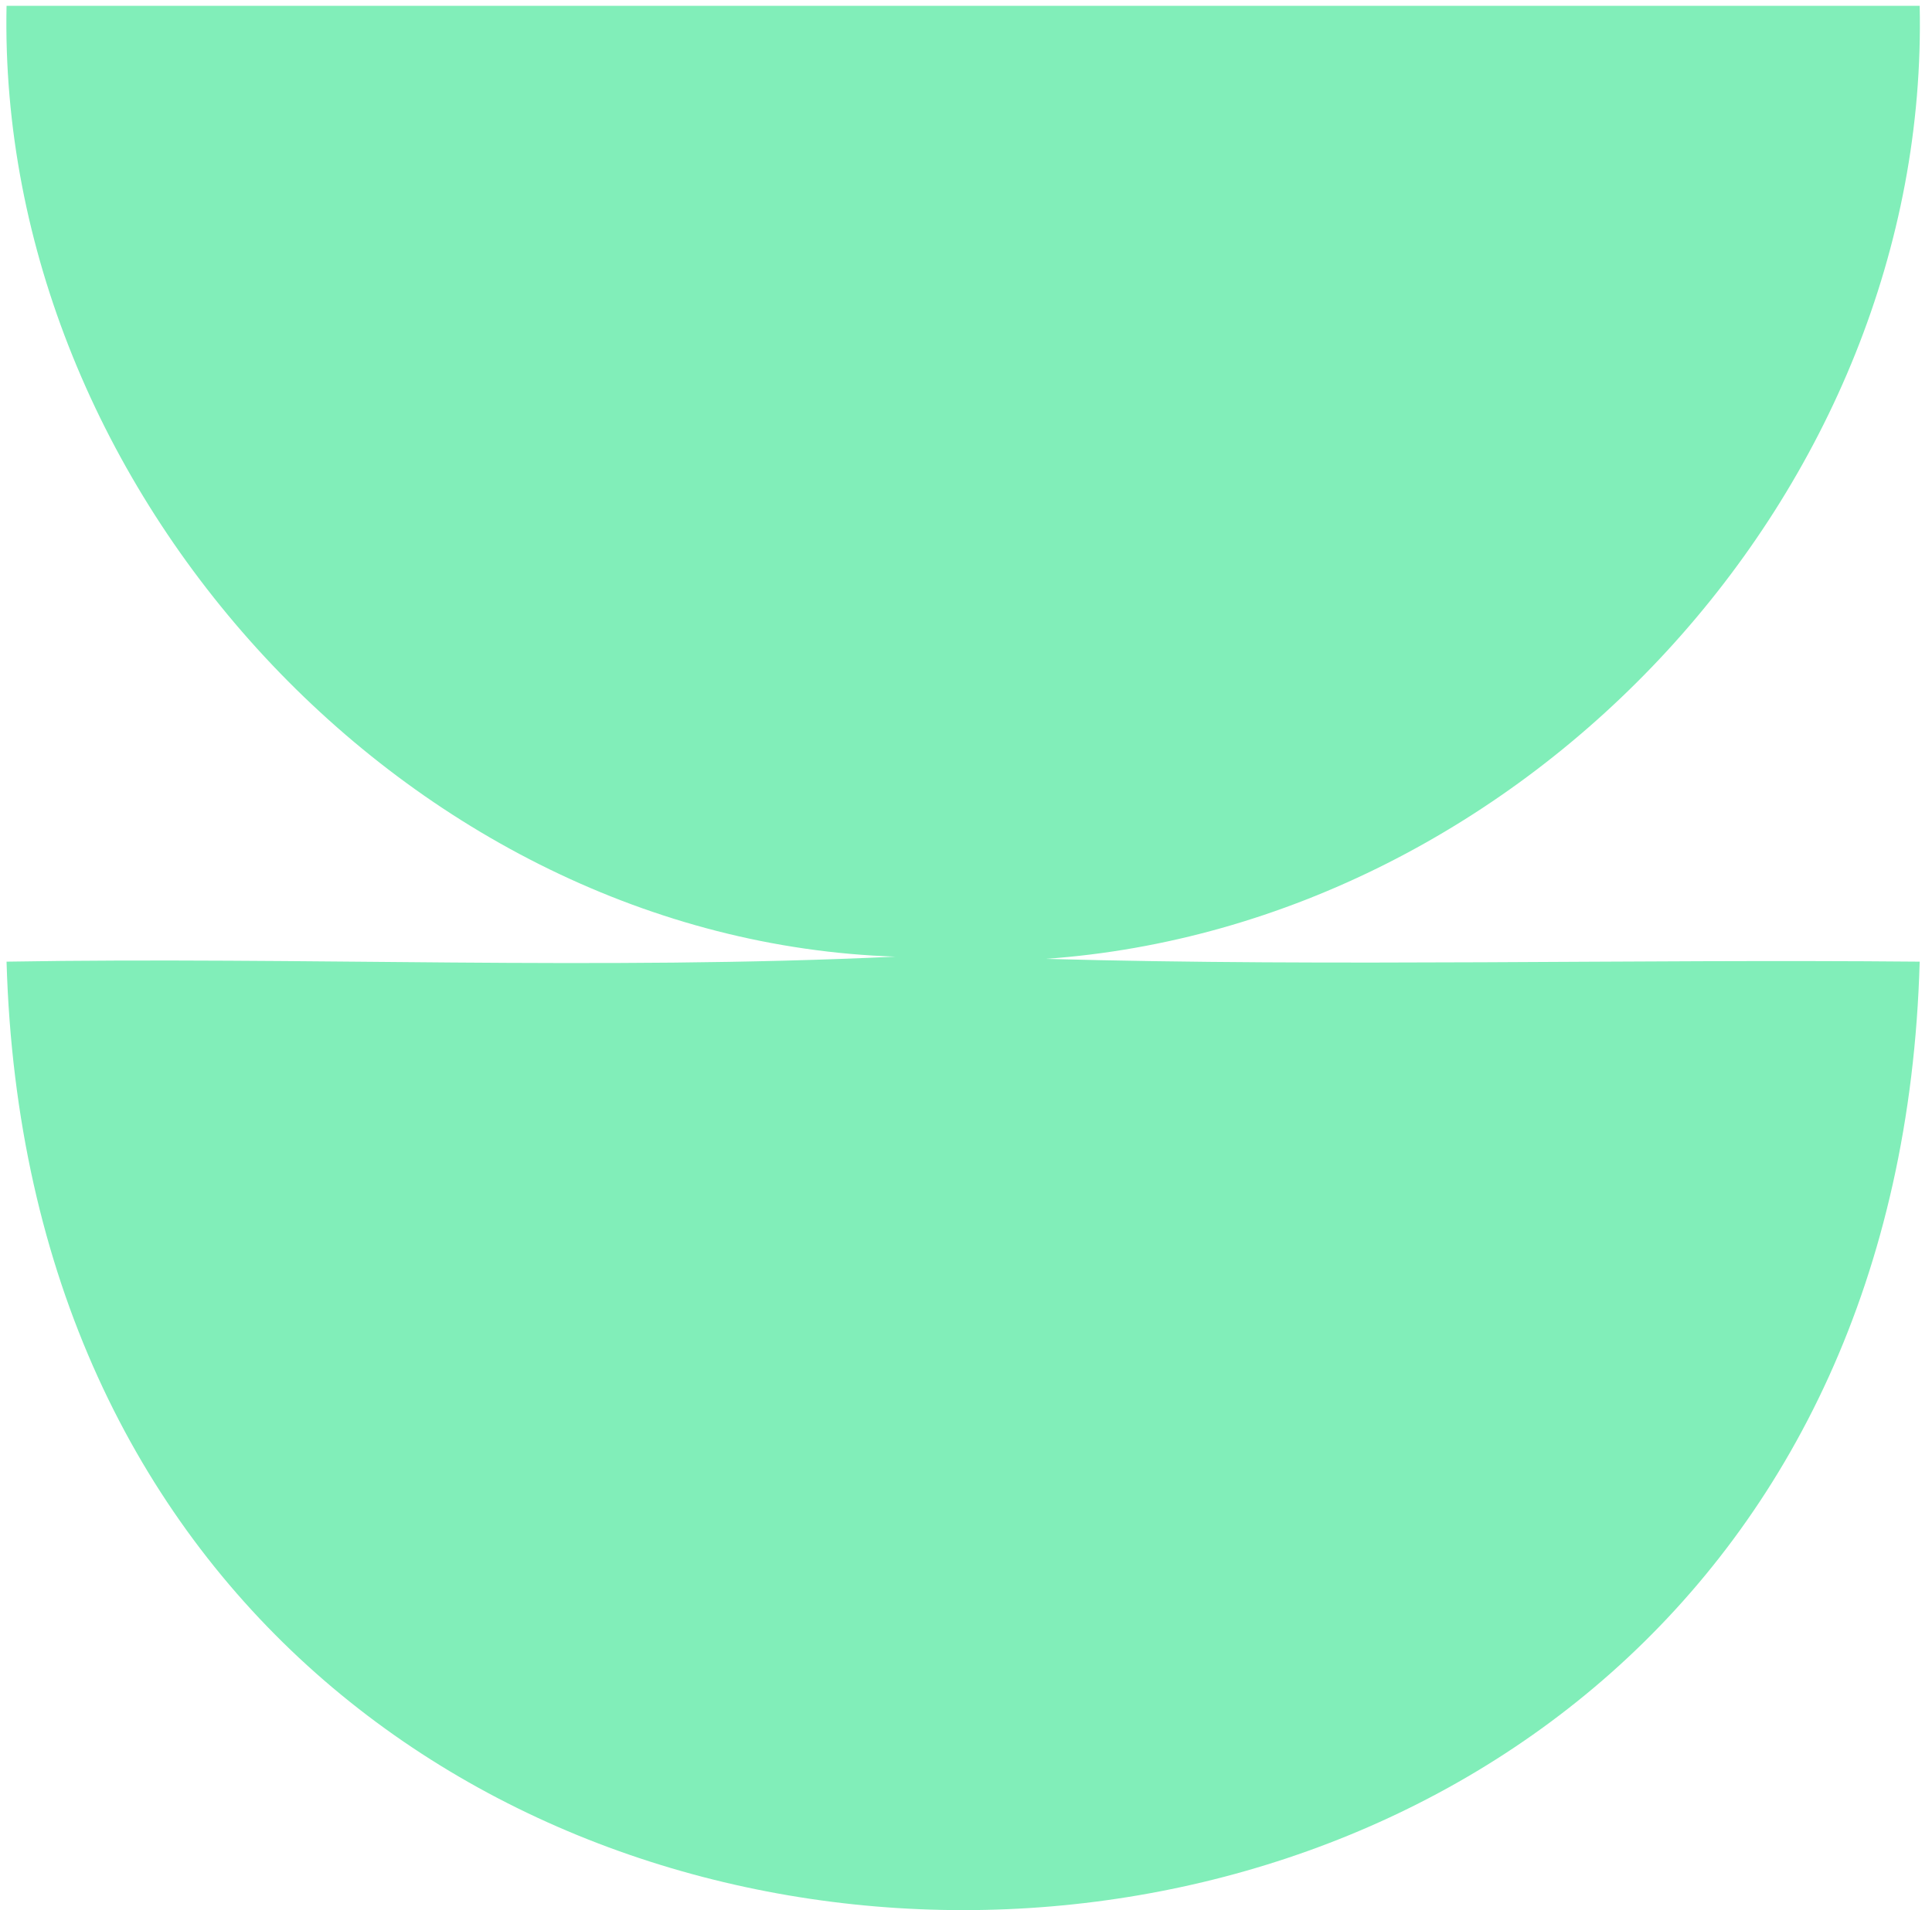
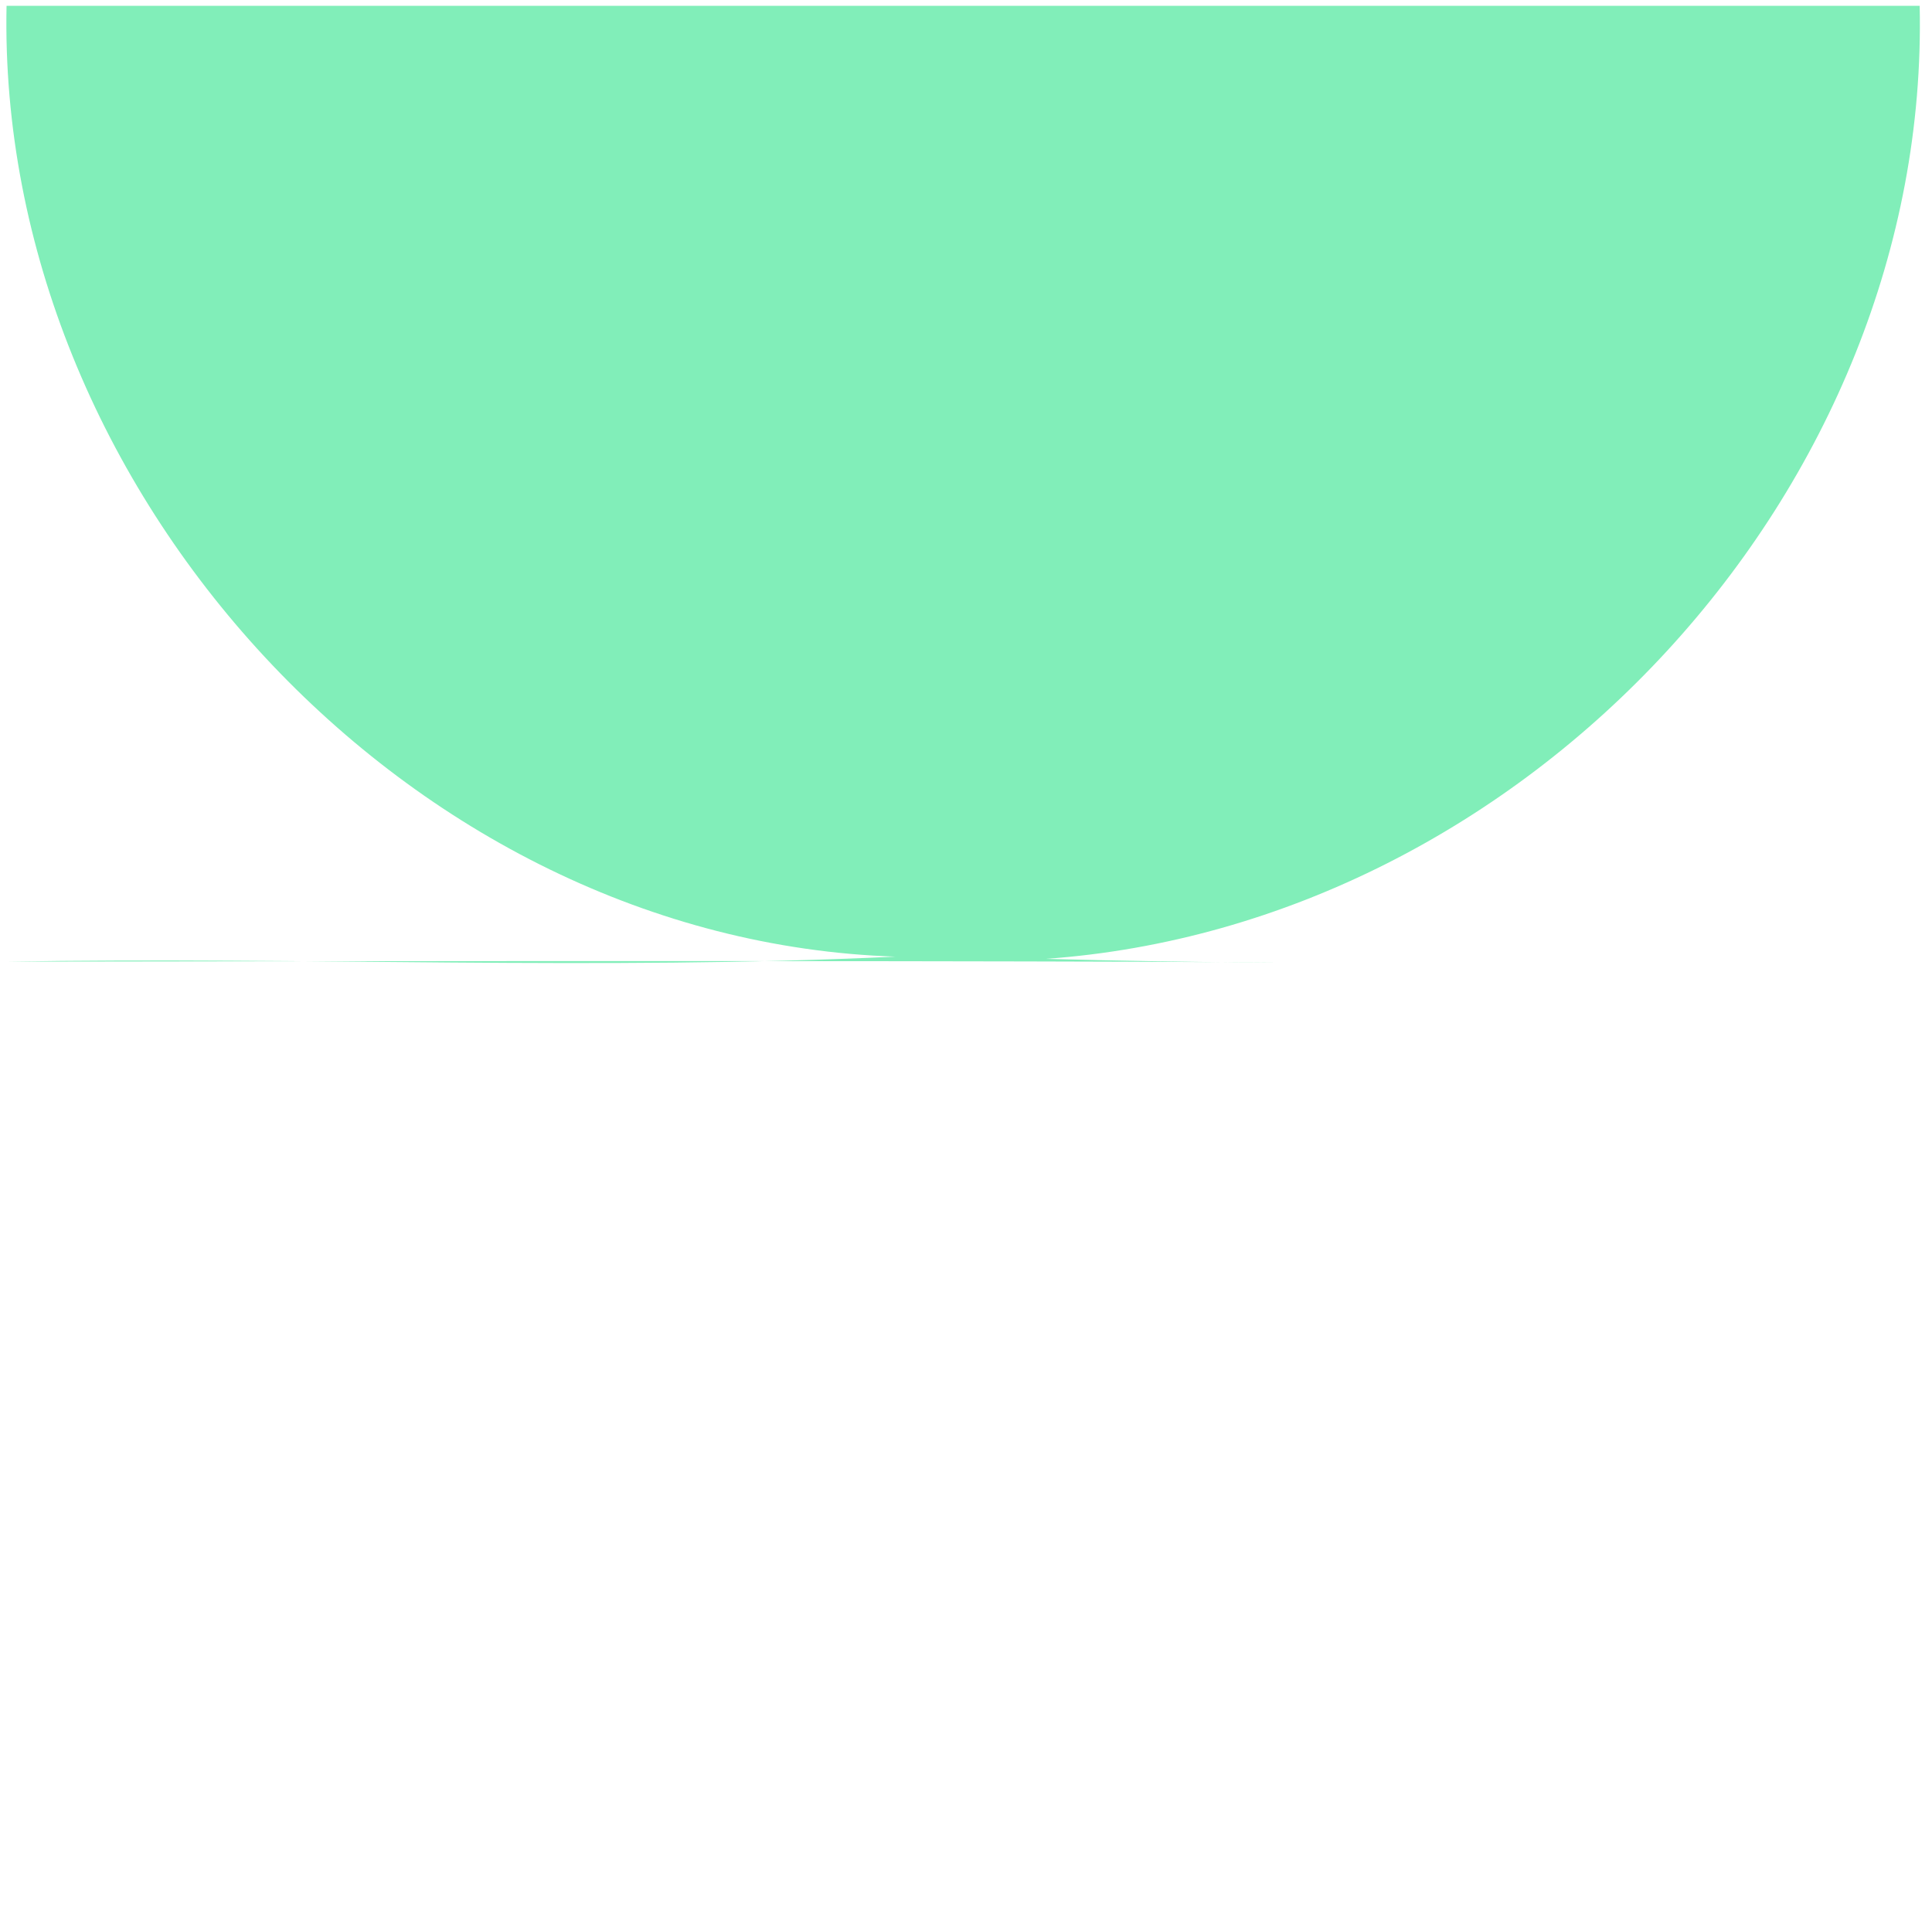
<svg xmlns="http://www.w3.org/2000/svg" width="90" height="89" viewBox="0 0 90 89" fill="none">
-   <path d="M89.426 0.27H0.305C-0.161 22.836 19.025 43.824 41.711 44.572C27.956 45.224 14.093 44.572 0.305 44.806C1.998 103.759 87.793 103.699 89.426 44.806C75.867 44.681 62.264 45.05 48.715 44.676C71.125 43.086 89.925 22.793 89.426 0.27Z" fill="#81EEB9" />
+   <path d="M89.426 0.27H0.305C-0.161 22.836 19.025 43.824 41.711 44.572C27.956 45.224 14.093 44.572 0.305 44.806C75.867 44.681 62.264 45.05 48.715 44.676C71.125 43.086 89.925 22.793 89.426 0.27Z" fill="#81EEB9" />
</svg>